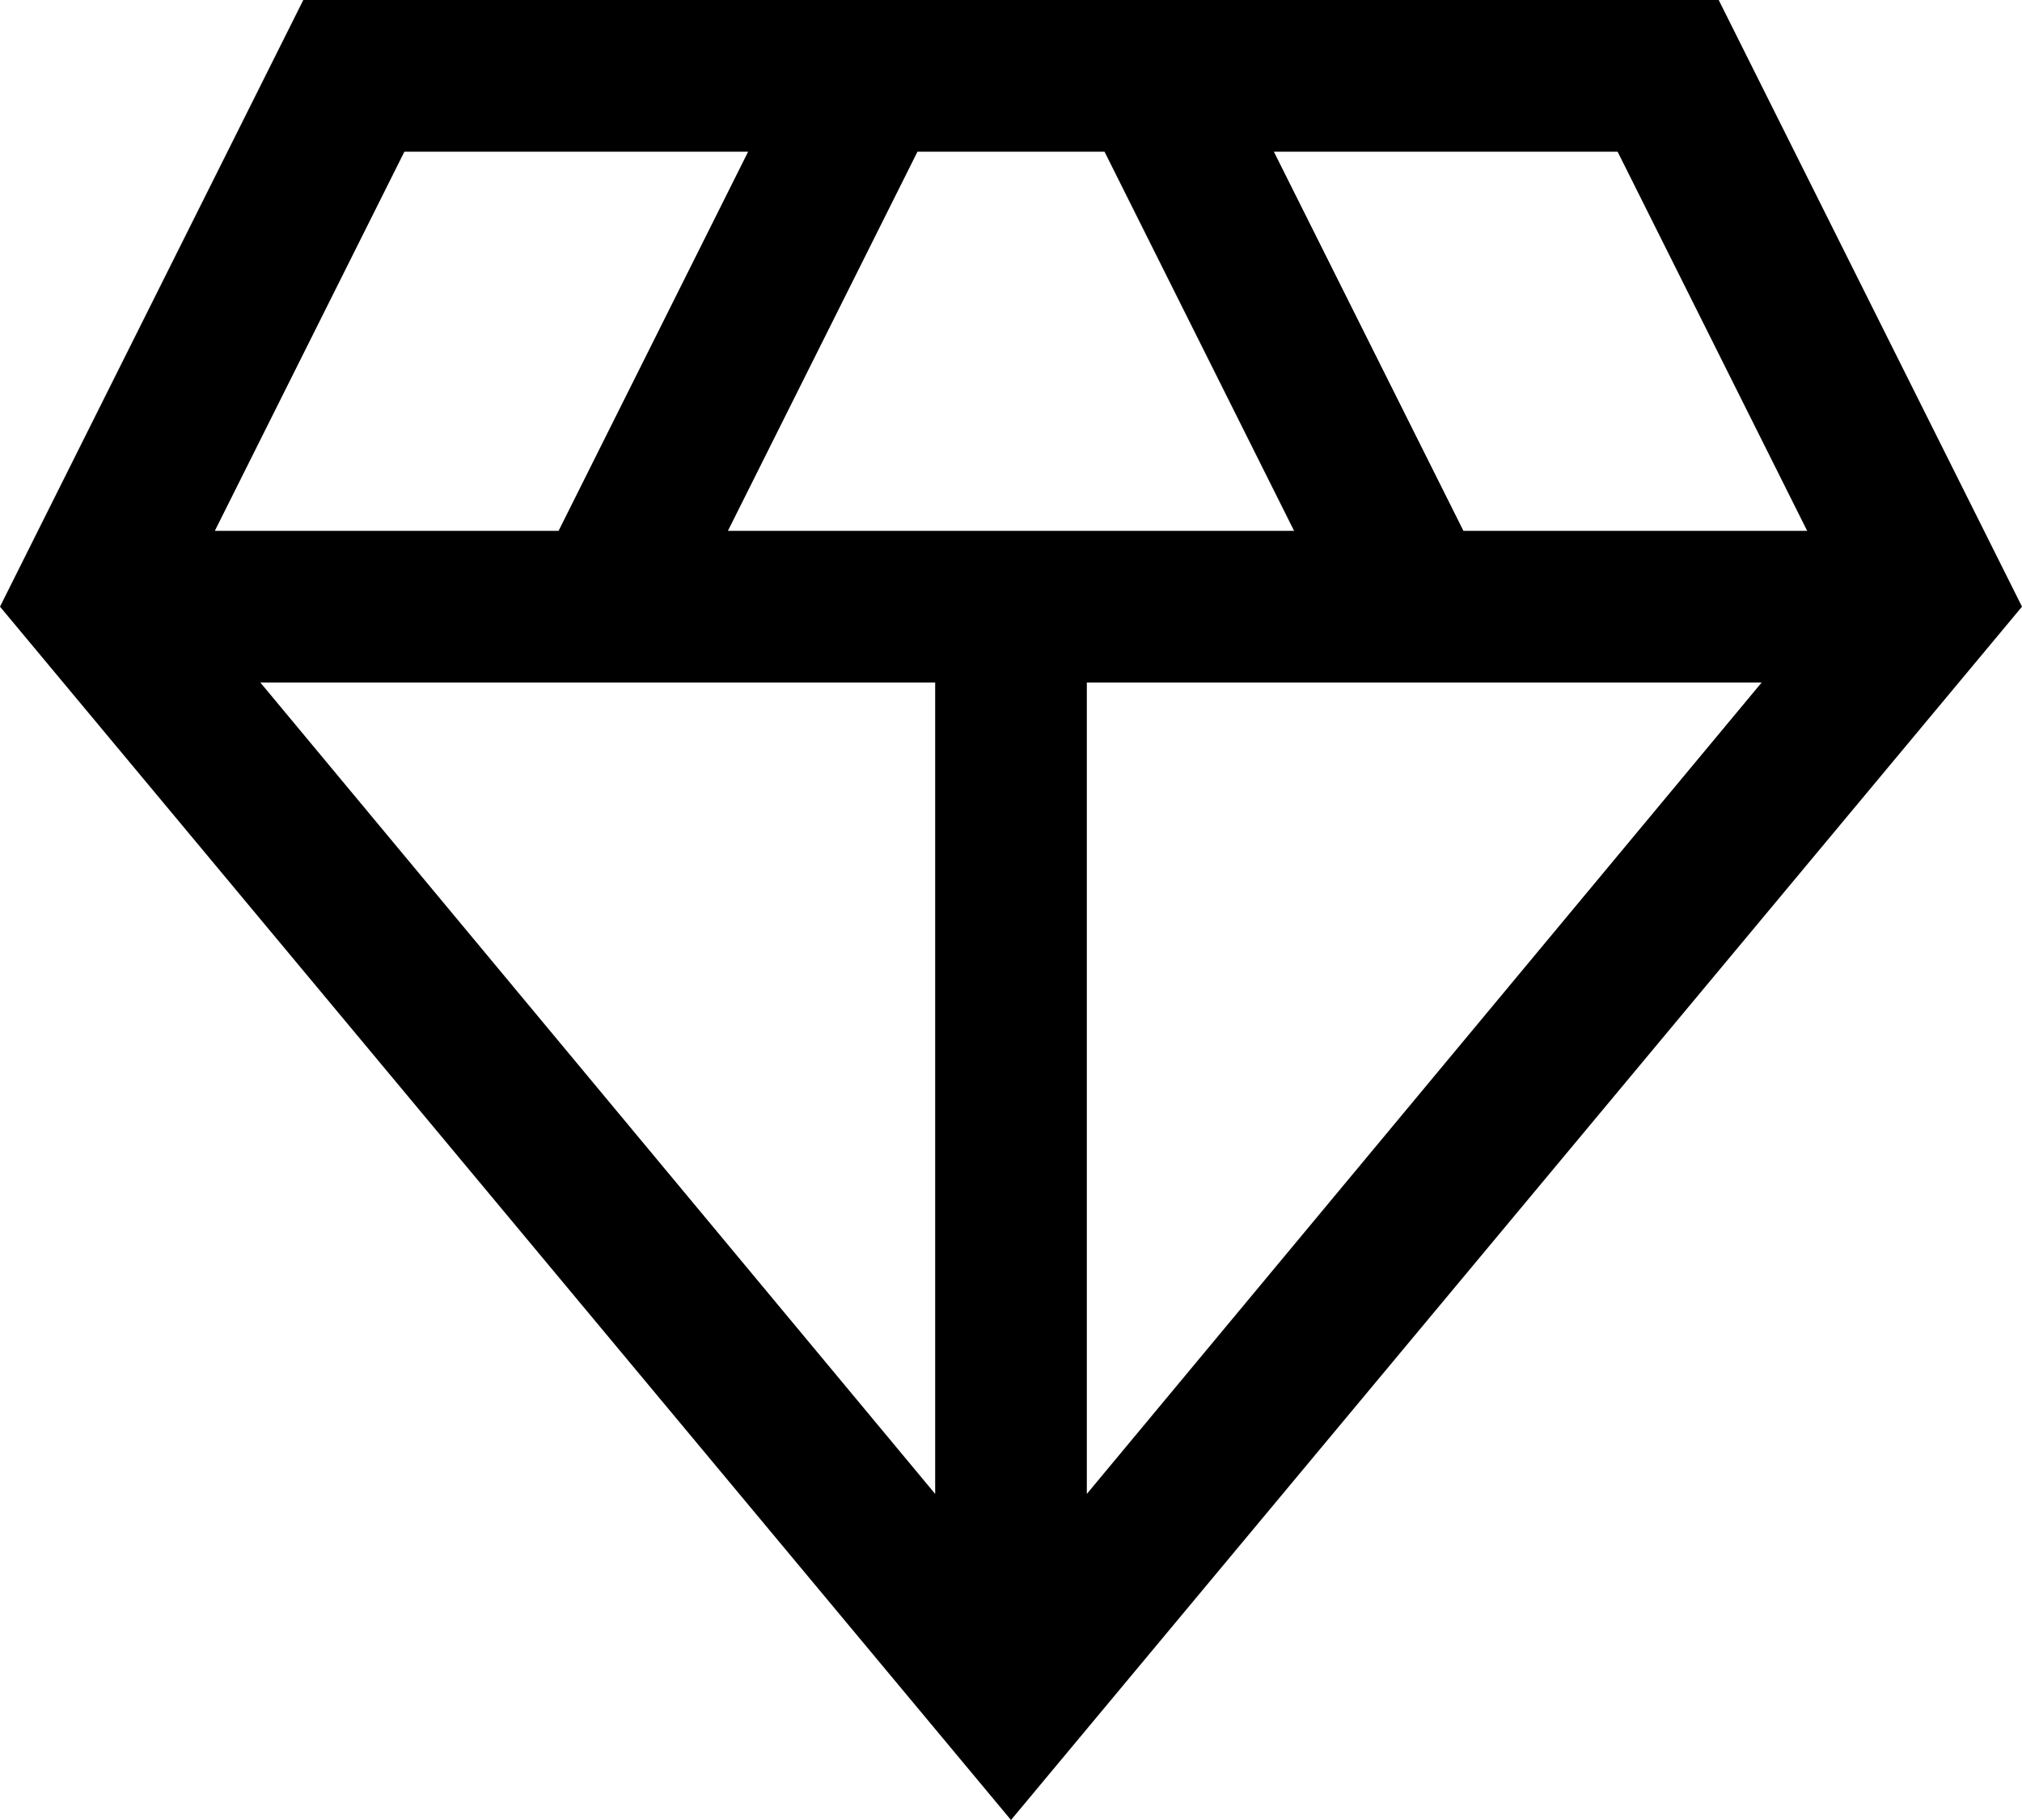
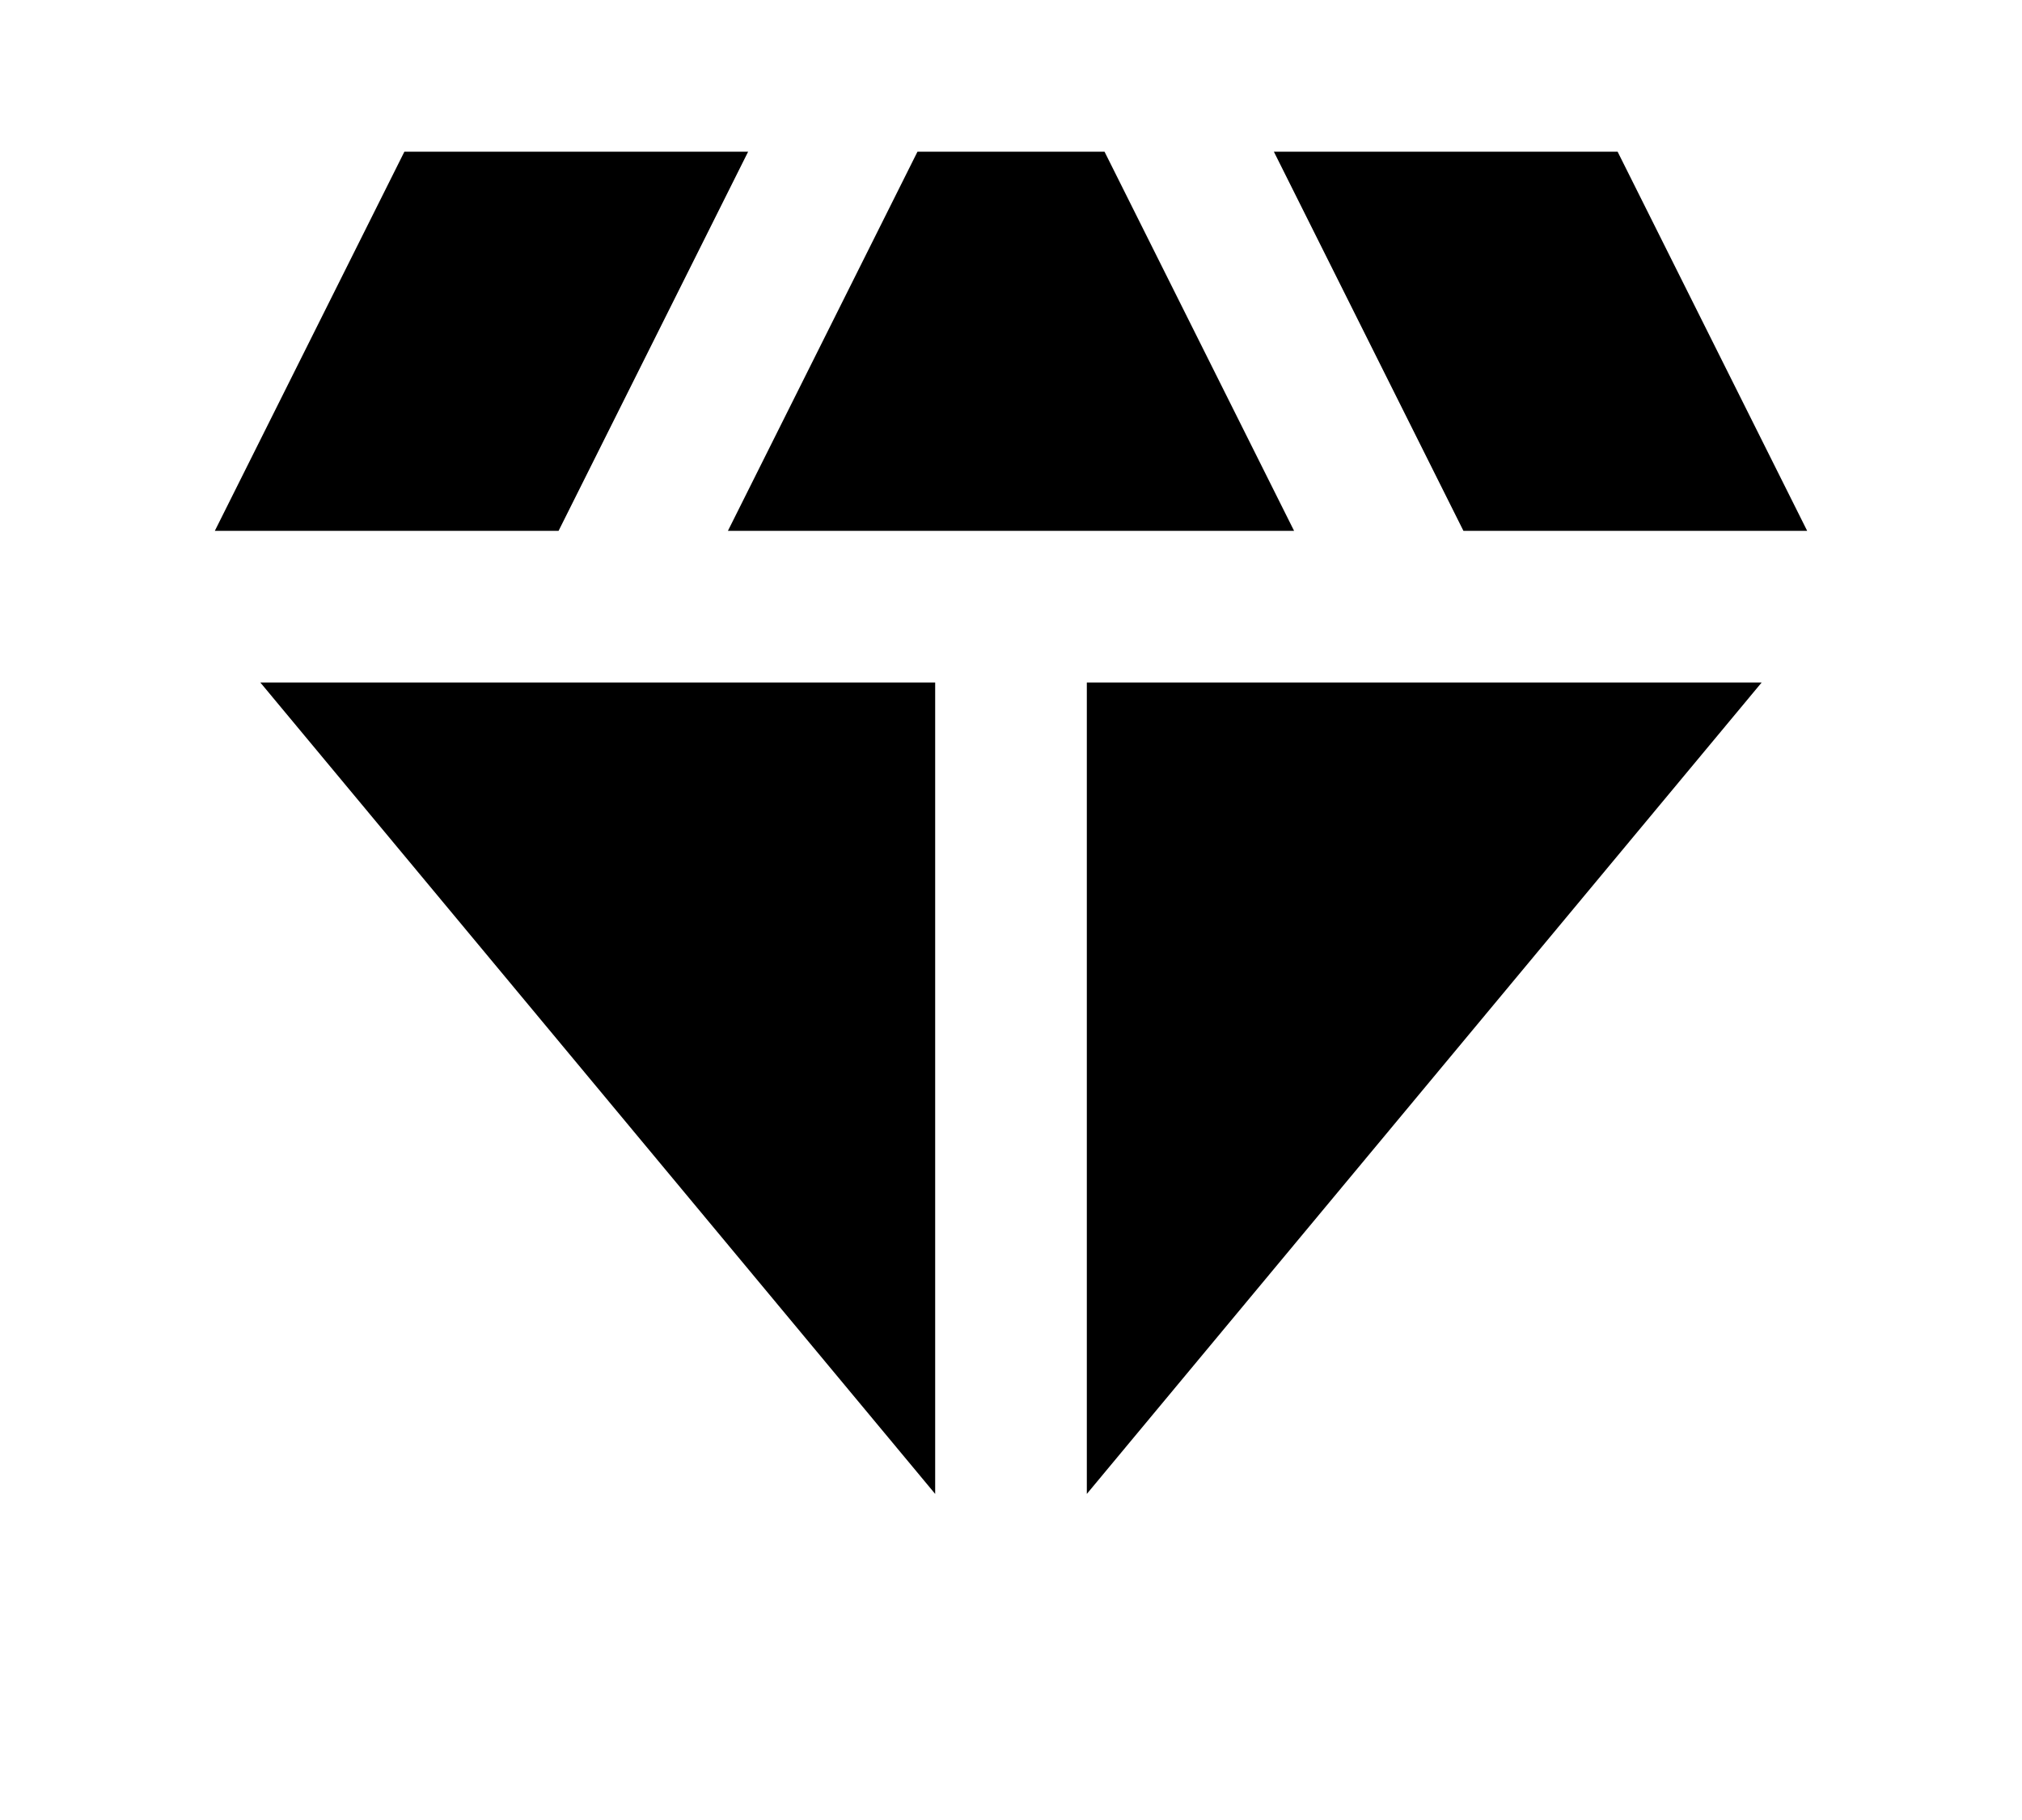
<svg xmlns="http://www.w3.org/2000/svg" width="60" height="54" viewBox="0 0 60 54">
  <g id="diamond_FILL0_wght400_GRAD0_opsz48_Copy" data-name="diamond_FILL0_wght400_GRAD0_opsz48 Copy" transform="translate(0)">
-     <path id="Shape" d="M30,54h0L0,18,9,0H51l9,18L30,54Zm2.25-33.75V44.325L52.275,20.25Zm-24.525,0L27.75,44.325V20.25ZM37.8,4.5l5.625,11.25h10.2L48,4.5Zm-10.575,0L21.6,15.75H38.4L32.775,4.5h-5.55ZM12,4.5,6.375,15.75h10.2L22.2,4.5H12Z" />
+     <path id="Shape" d="M30,54h0H51l9,18L30,54Zm2.25-33.75V44.325L52.275,20.25Zm-24.525,0L27.75,44.325V20.25ZM37.8,4.5l5.625,11.25h10.2L48,4.5Zm-10.575,0L21.6,15.75H38.4L32.775,4.5h-5.55ZM12,4.5,6.375,15.75h10.2L22.2,4.5H12Z" />
  </g>
</svg>